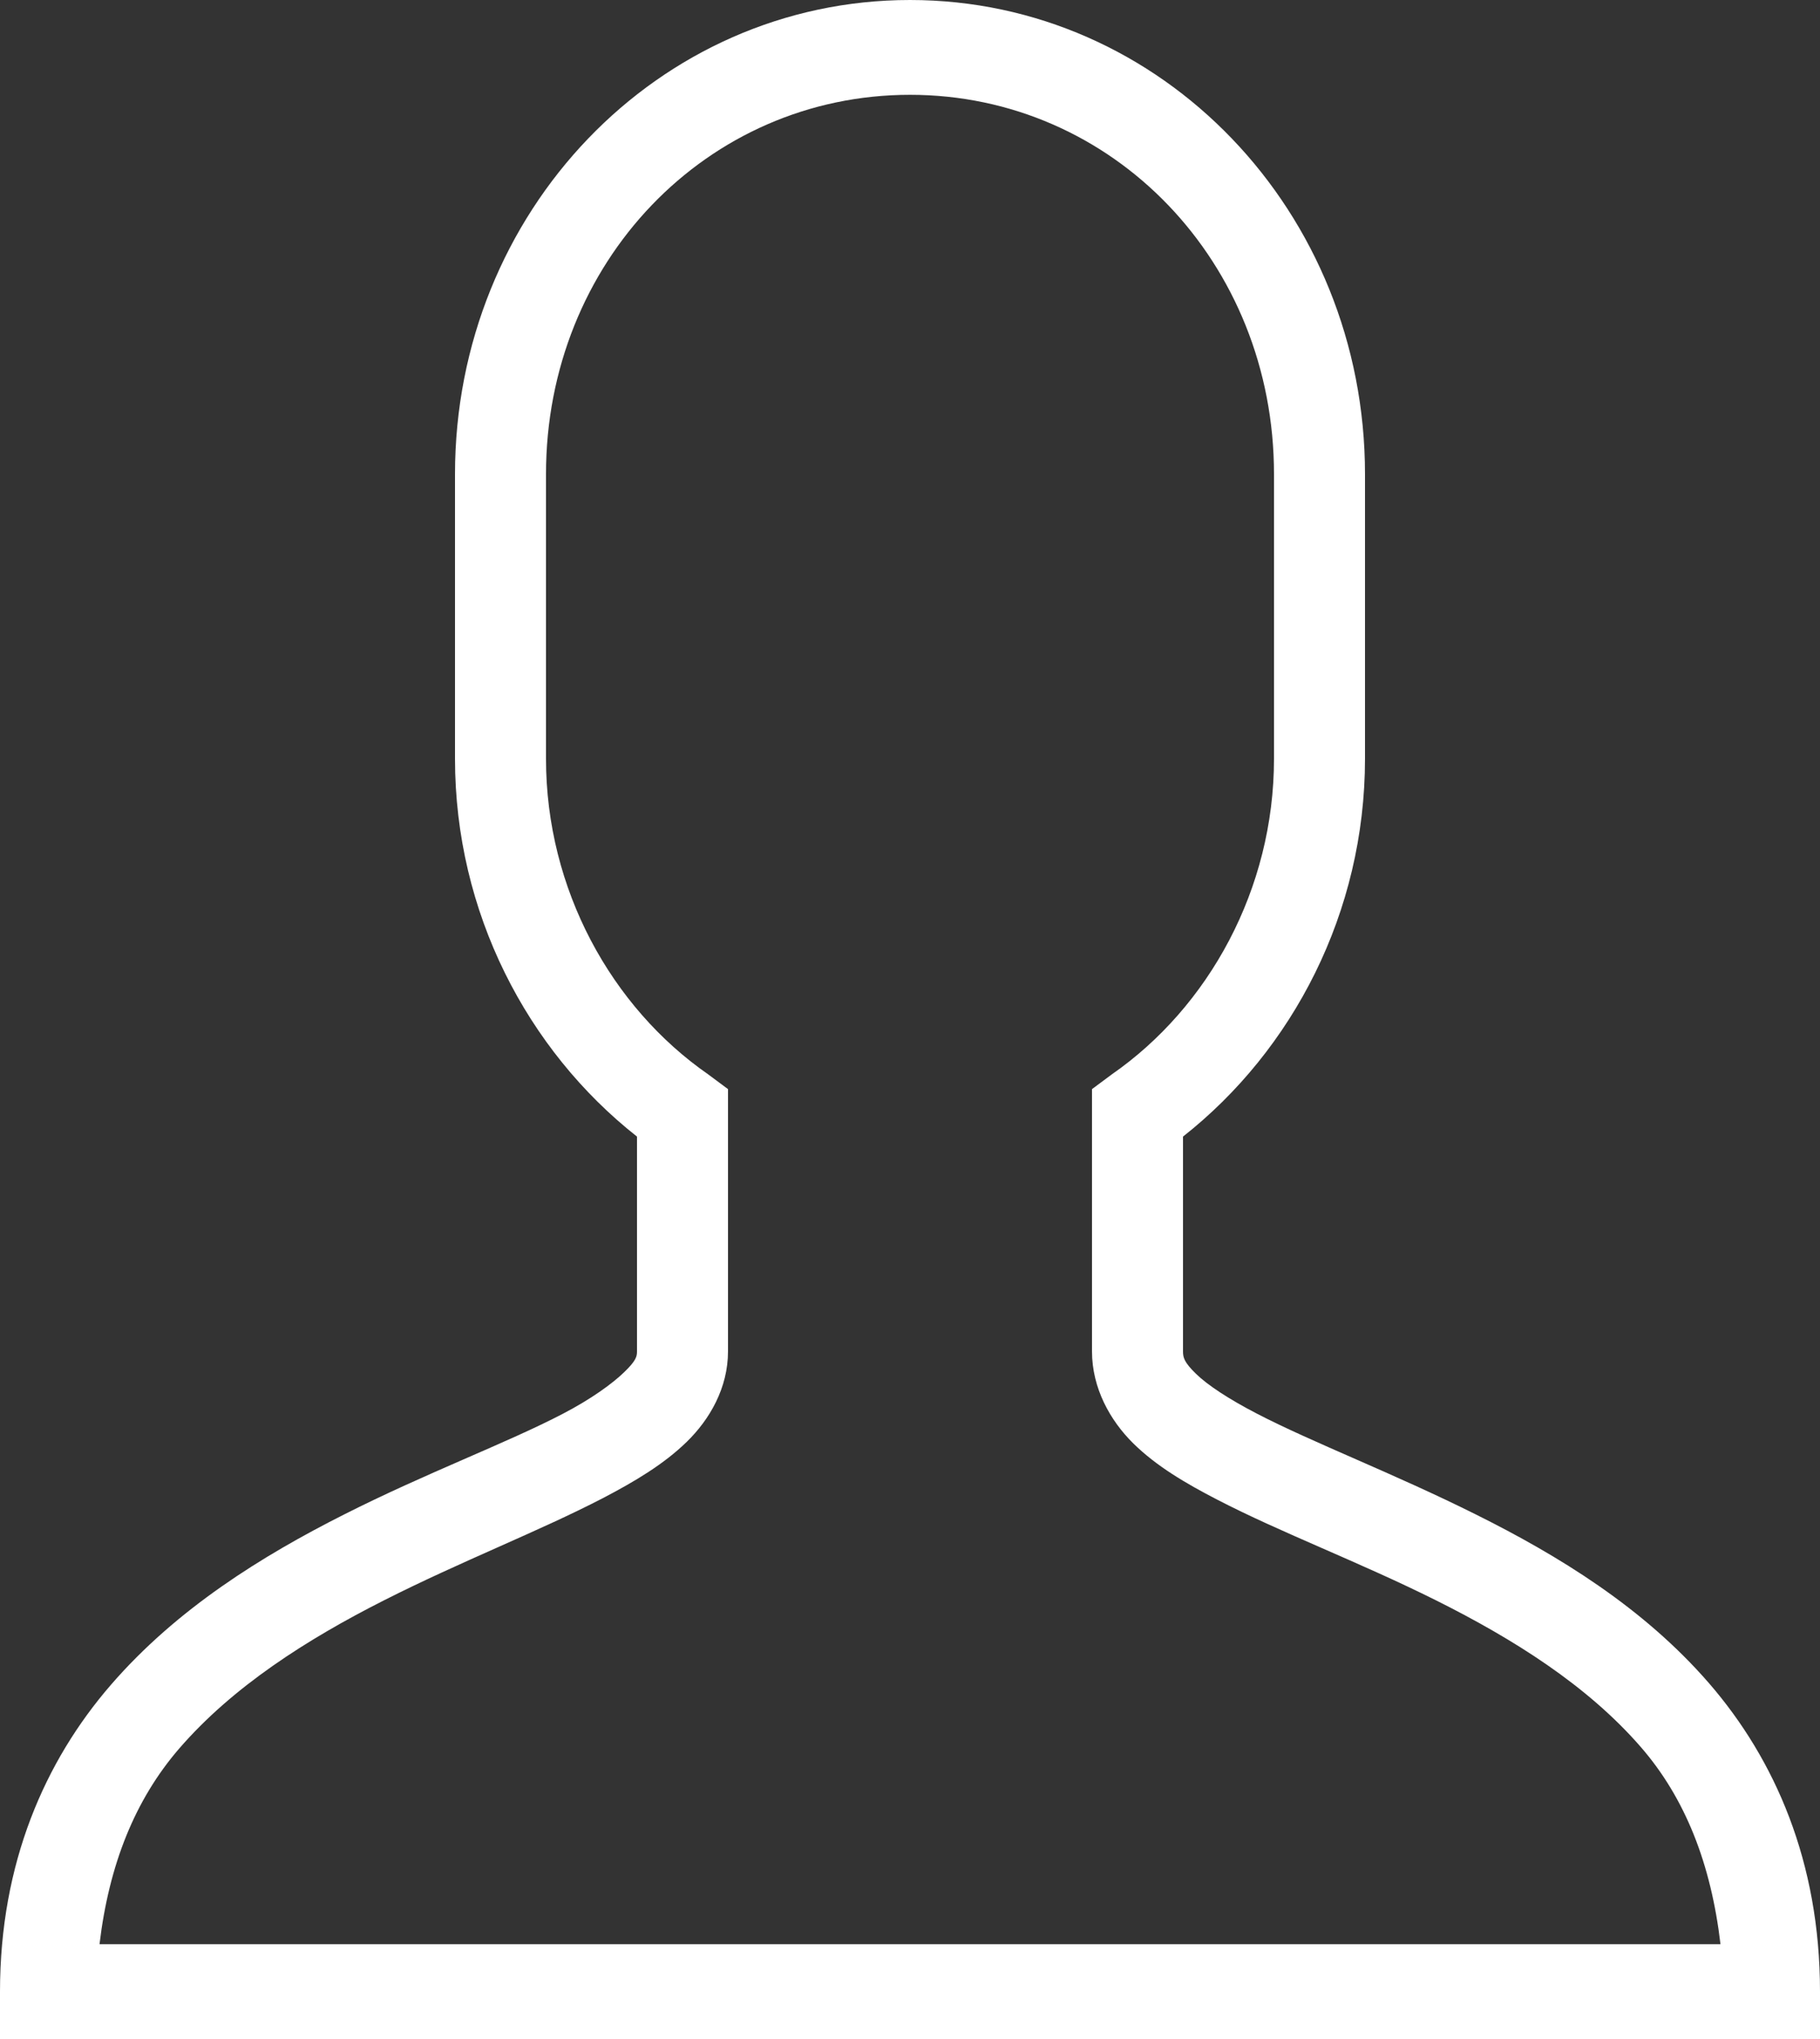
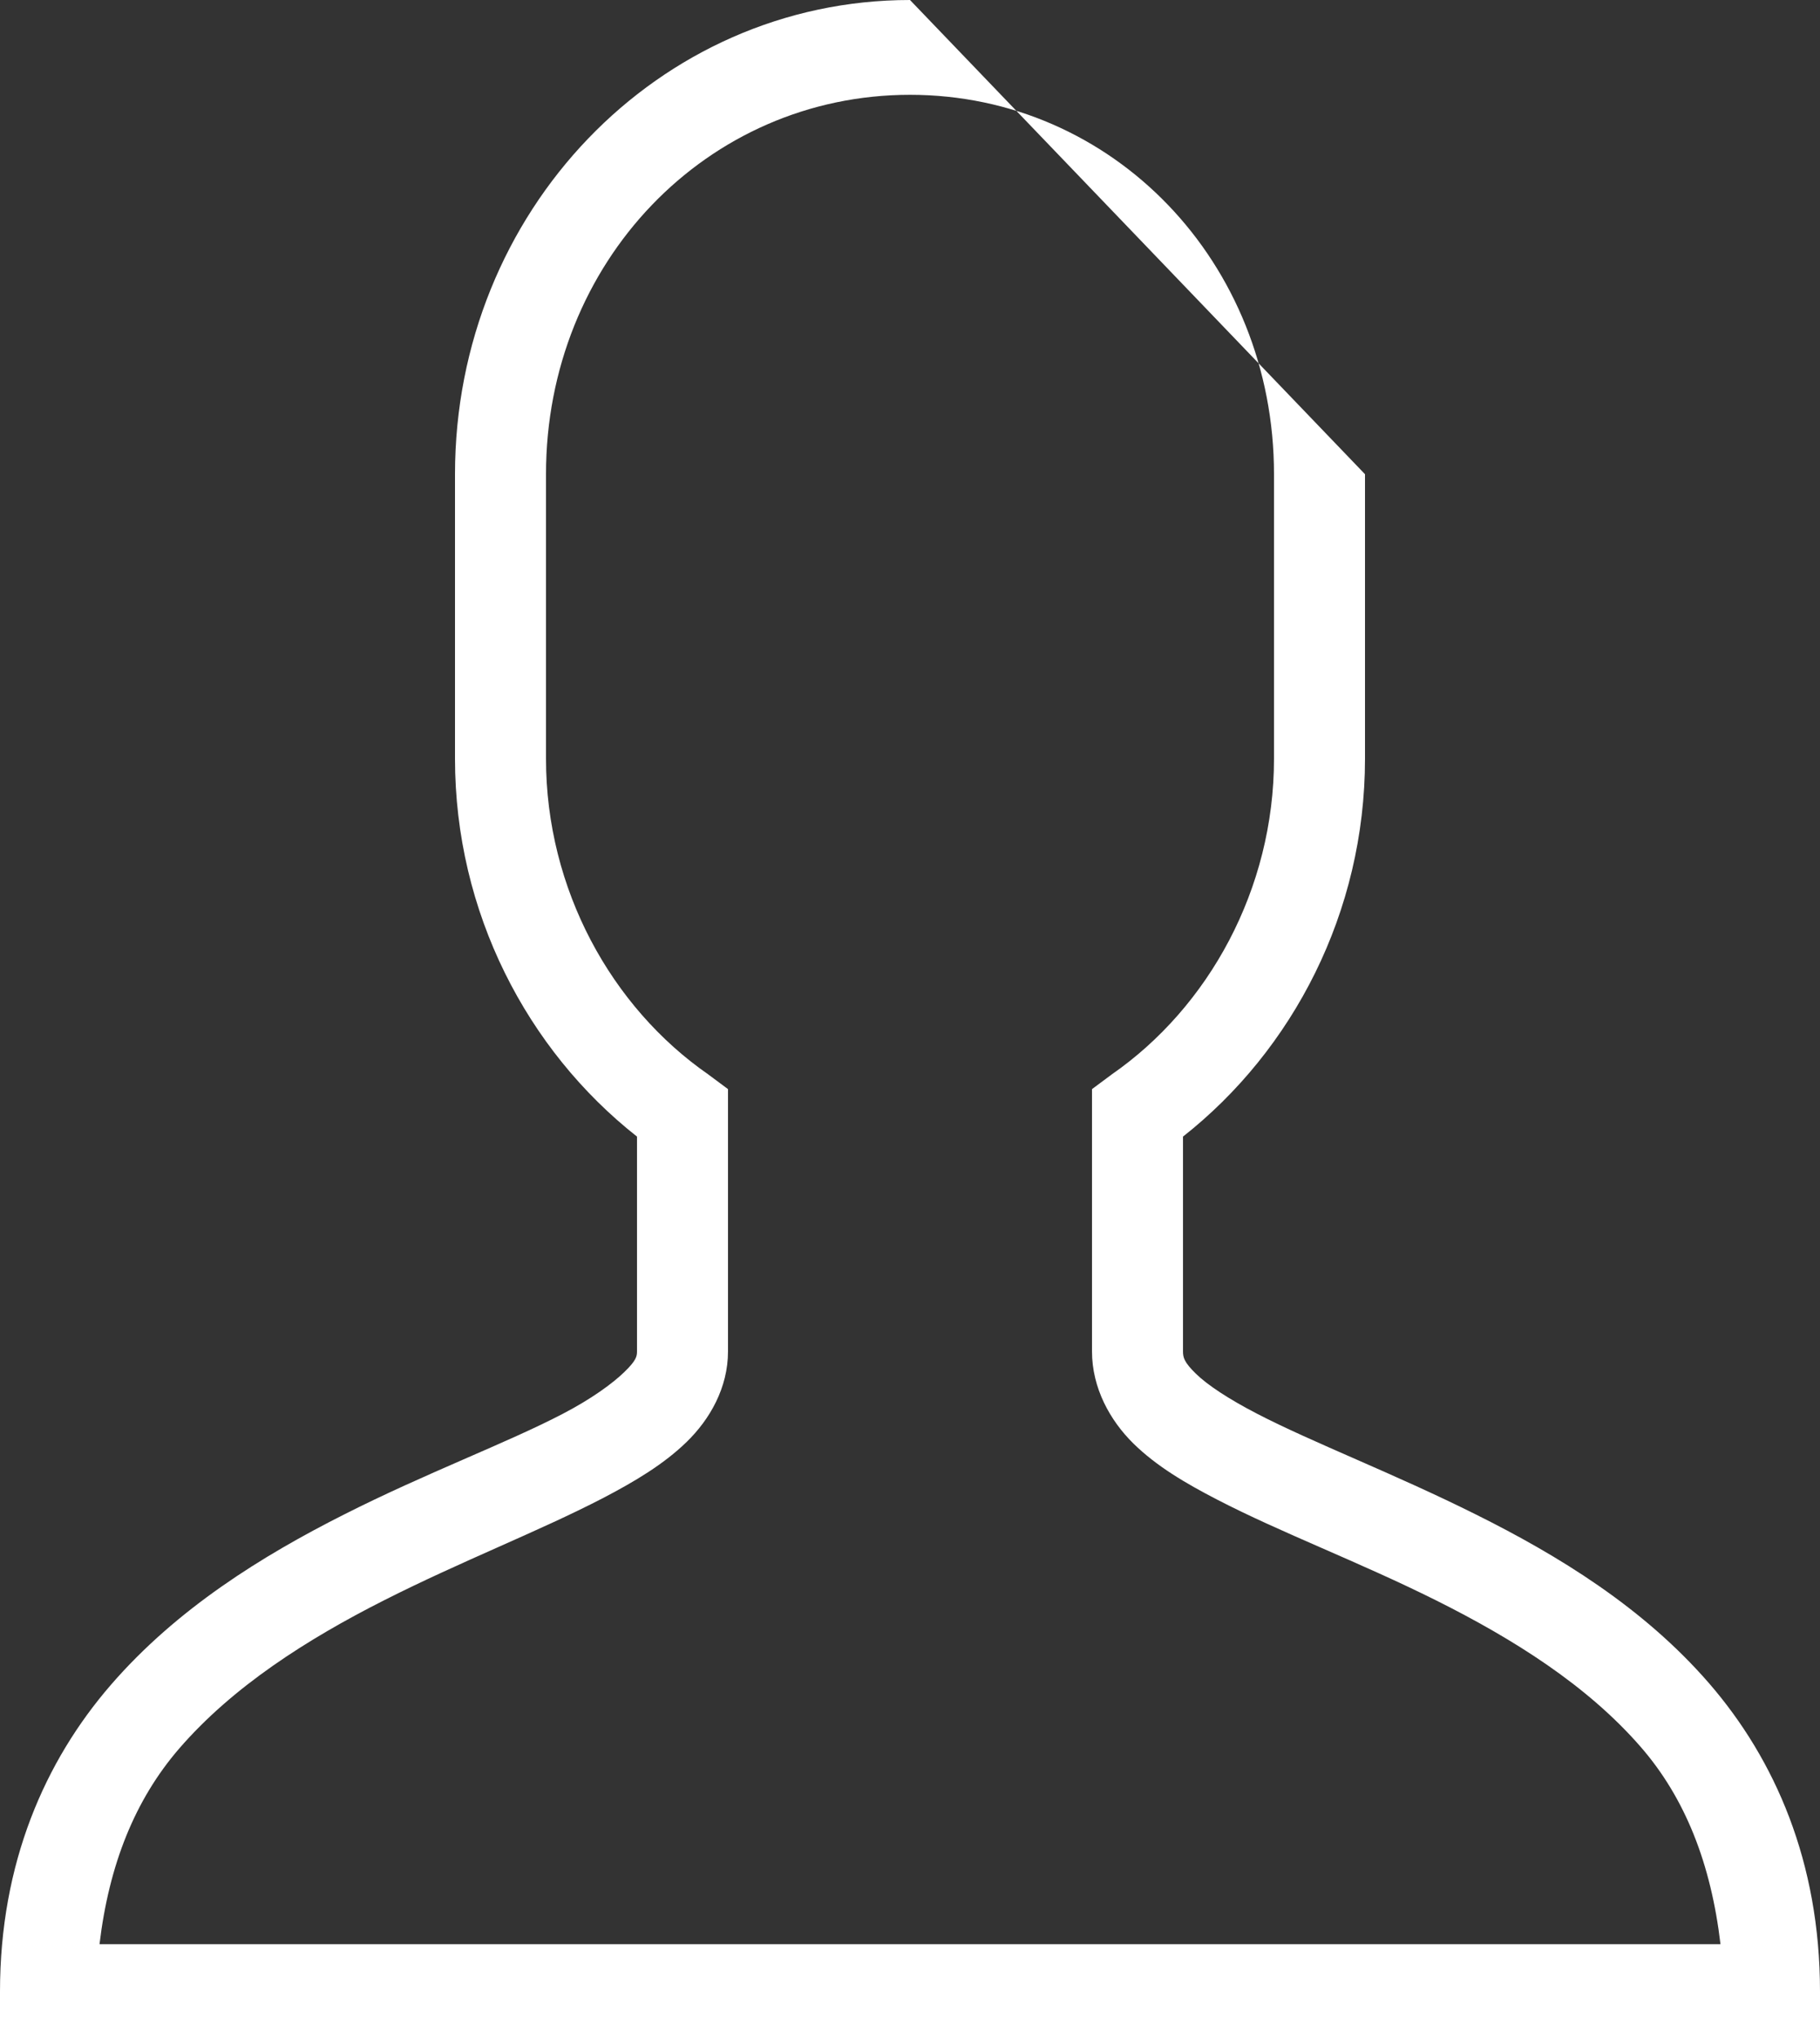
<svg xmlns="http://www.w3.org/2000/svg" width="100%" height="100%" viewBox="0 0 25 28" fill="none">
  <rect x="0" y="0" width="25" height="28" fill="#333333" stroke="none" />
-   <path d="M12.5 0C9.041 0 6.25 2.907 6.25 6.512V10.419C6.25 12.527 7.241 14.42 8.75 15.608V18.558C8.75 18.627 8.738 18.685 8.574 18.843C8.411 19.001 8.12 19.212 7.734 19.413C6.965 19.815 5.854 20.227 4.727 20.797C3.599 21.366 2.429 22.091 1.523 23.137C0.618 24.182 0 25.584 0 27.349V28H25V27.349C25 25.568 24.382 24.162 23.477 23.116C22.571 22.071 21.401 21.359 20.273 20.797C19.145 20.234 18.032 19.81 17.266 19.413C16.882 19.214 16.587 19.021 16.426 18.863C16.265 18.706 16.25 18.64 16.25 18.558V15.608C17.759 14.42 18.75 12.527 18.75 10.419V6.512C18.75 2.907 15.96 0 12.5 0ZM12.5 1.302C15.29 1.302 17.5 3.604 17.5 6.512V10.419C17.5 12.214 16.599 13.832 15.273 14.753L15 14.956V18.558C15 19.062 15.249 19.507 15.566 19.82C15.884 20.133 16.282 20.367 16.719 20.593C17.593 21.046 18.667 21.448 19.727 21.977C20.786 22.506 21.804 23.144 22.539 23.991C23.149 24.693 23.503 25.594 23.633 26.698H1.367C1.497 25.607 1.853 24.716 2.461 24.012C3.196 23.162 4.214 22.513 5.273 21.977C6.333 21.44 7.41 21.025 8.281 20.573C8.716 20.346 9.119 20.107 9.434 19.799C9.749 19.492 10 19.059 10 18.558V14.956L9.727 14.753C8.401 13.832 7.5 12.214 7.5 10.419V6.512C7.5 3.604 9.709 1.302 12.5 1.302Z" fill="white" />
+   <path d="M12.5 0C9.041 0 6.25 2.907 6.25 6.512V10.419C6.25 12.527 7.241 14.42 8.75 15.608V18.558C8.75 18.627 8.738 18.685 8.574 18.843C8.411 19.001 8.12 19.212 7.734 19.413C6.965 19.815 5.854 20.227 4.727 20.797C3.599 21.366 2.429 22.091 1.523 23.137C0.618 24.182 0 25.584 0 27.349V28H25V27.349C25 25.568 24.382 24.162 23.477 23.116C22.571 22.071 21.401 21.359 20.273 20.797C19.145 20.234 18.032 19.81 17.266 19.413C16.882 19.214 16.587 19.021 16.426 18.863C16.265 18.706 16.25 18.64 16.25 18.558V15.608C17.759 14.42 18.75 12.527 18.75 10.419V6.512ZM12.5 1.302C15.29 1.302 17.5 3.604 17.5 6.512V10.419C17.5 12.214 16.599 13.832 15.273 14.753L15 14.956V18.558C15 19.062 15.249 19.507 15.566 19.82C15.884 20.133 16.282 20.367 16.719 20.593C17.593 21.046 18.667 21.448 19.727 21.977C20.786 22.506 21.804 23.144 22.539 23.991C23.149 24.693 23.503 25.594 23.633 26.698H1.367C1.497 25.607 1.853 24.716 2.461 24.012C3.196 23.162 4.214 22.513 5.273 21.977C6.333 21.44 7.41 21.025 8.281 20.573C8.716 20.346 9.119 20.107 9.434 19.799C9.749 19.492 10 19.059 10 18.558V14.956L9.727 14.753C8.401 13.832 7.5 12.214 7.5 10.419V6.512C7.5 3.604 9.709 1.302 12.5 1.302Z" fill="white" />
</svg>